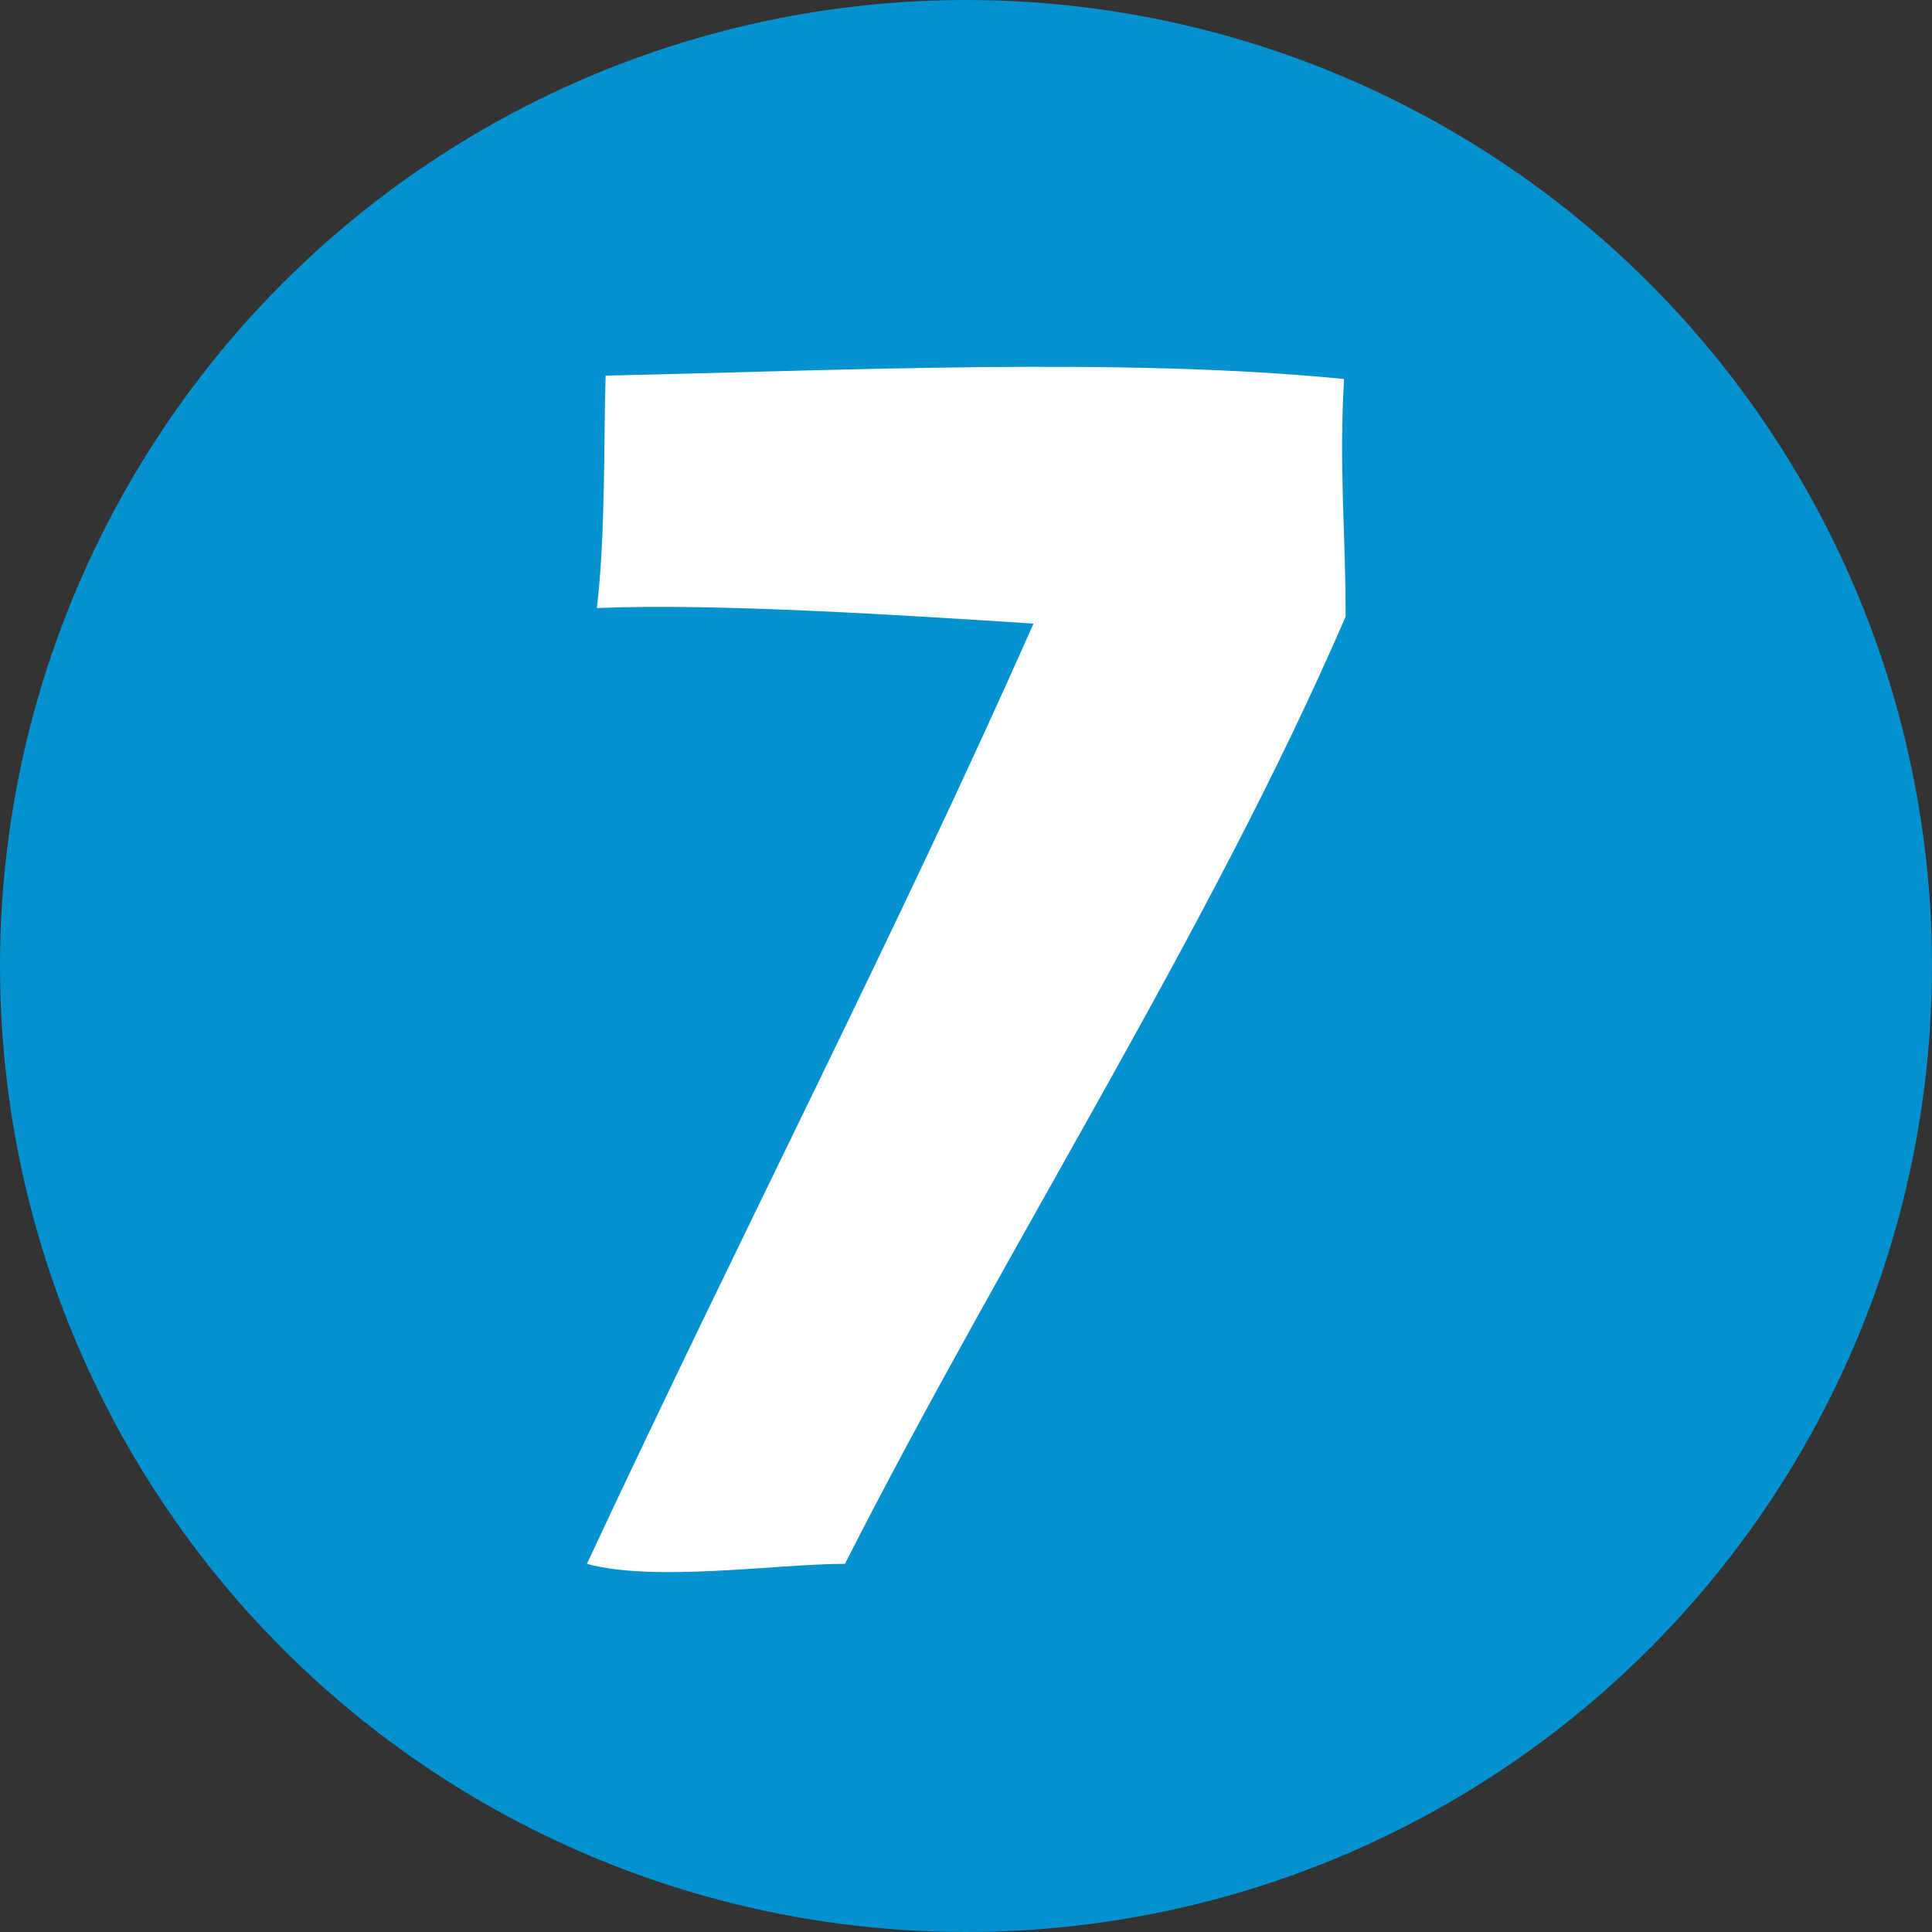
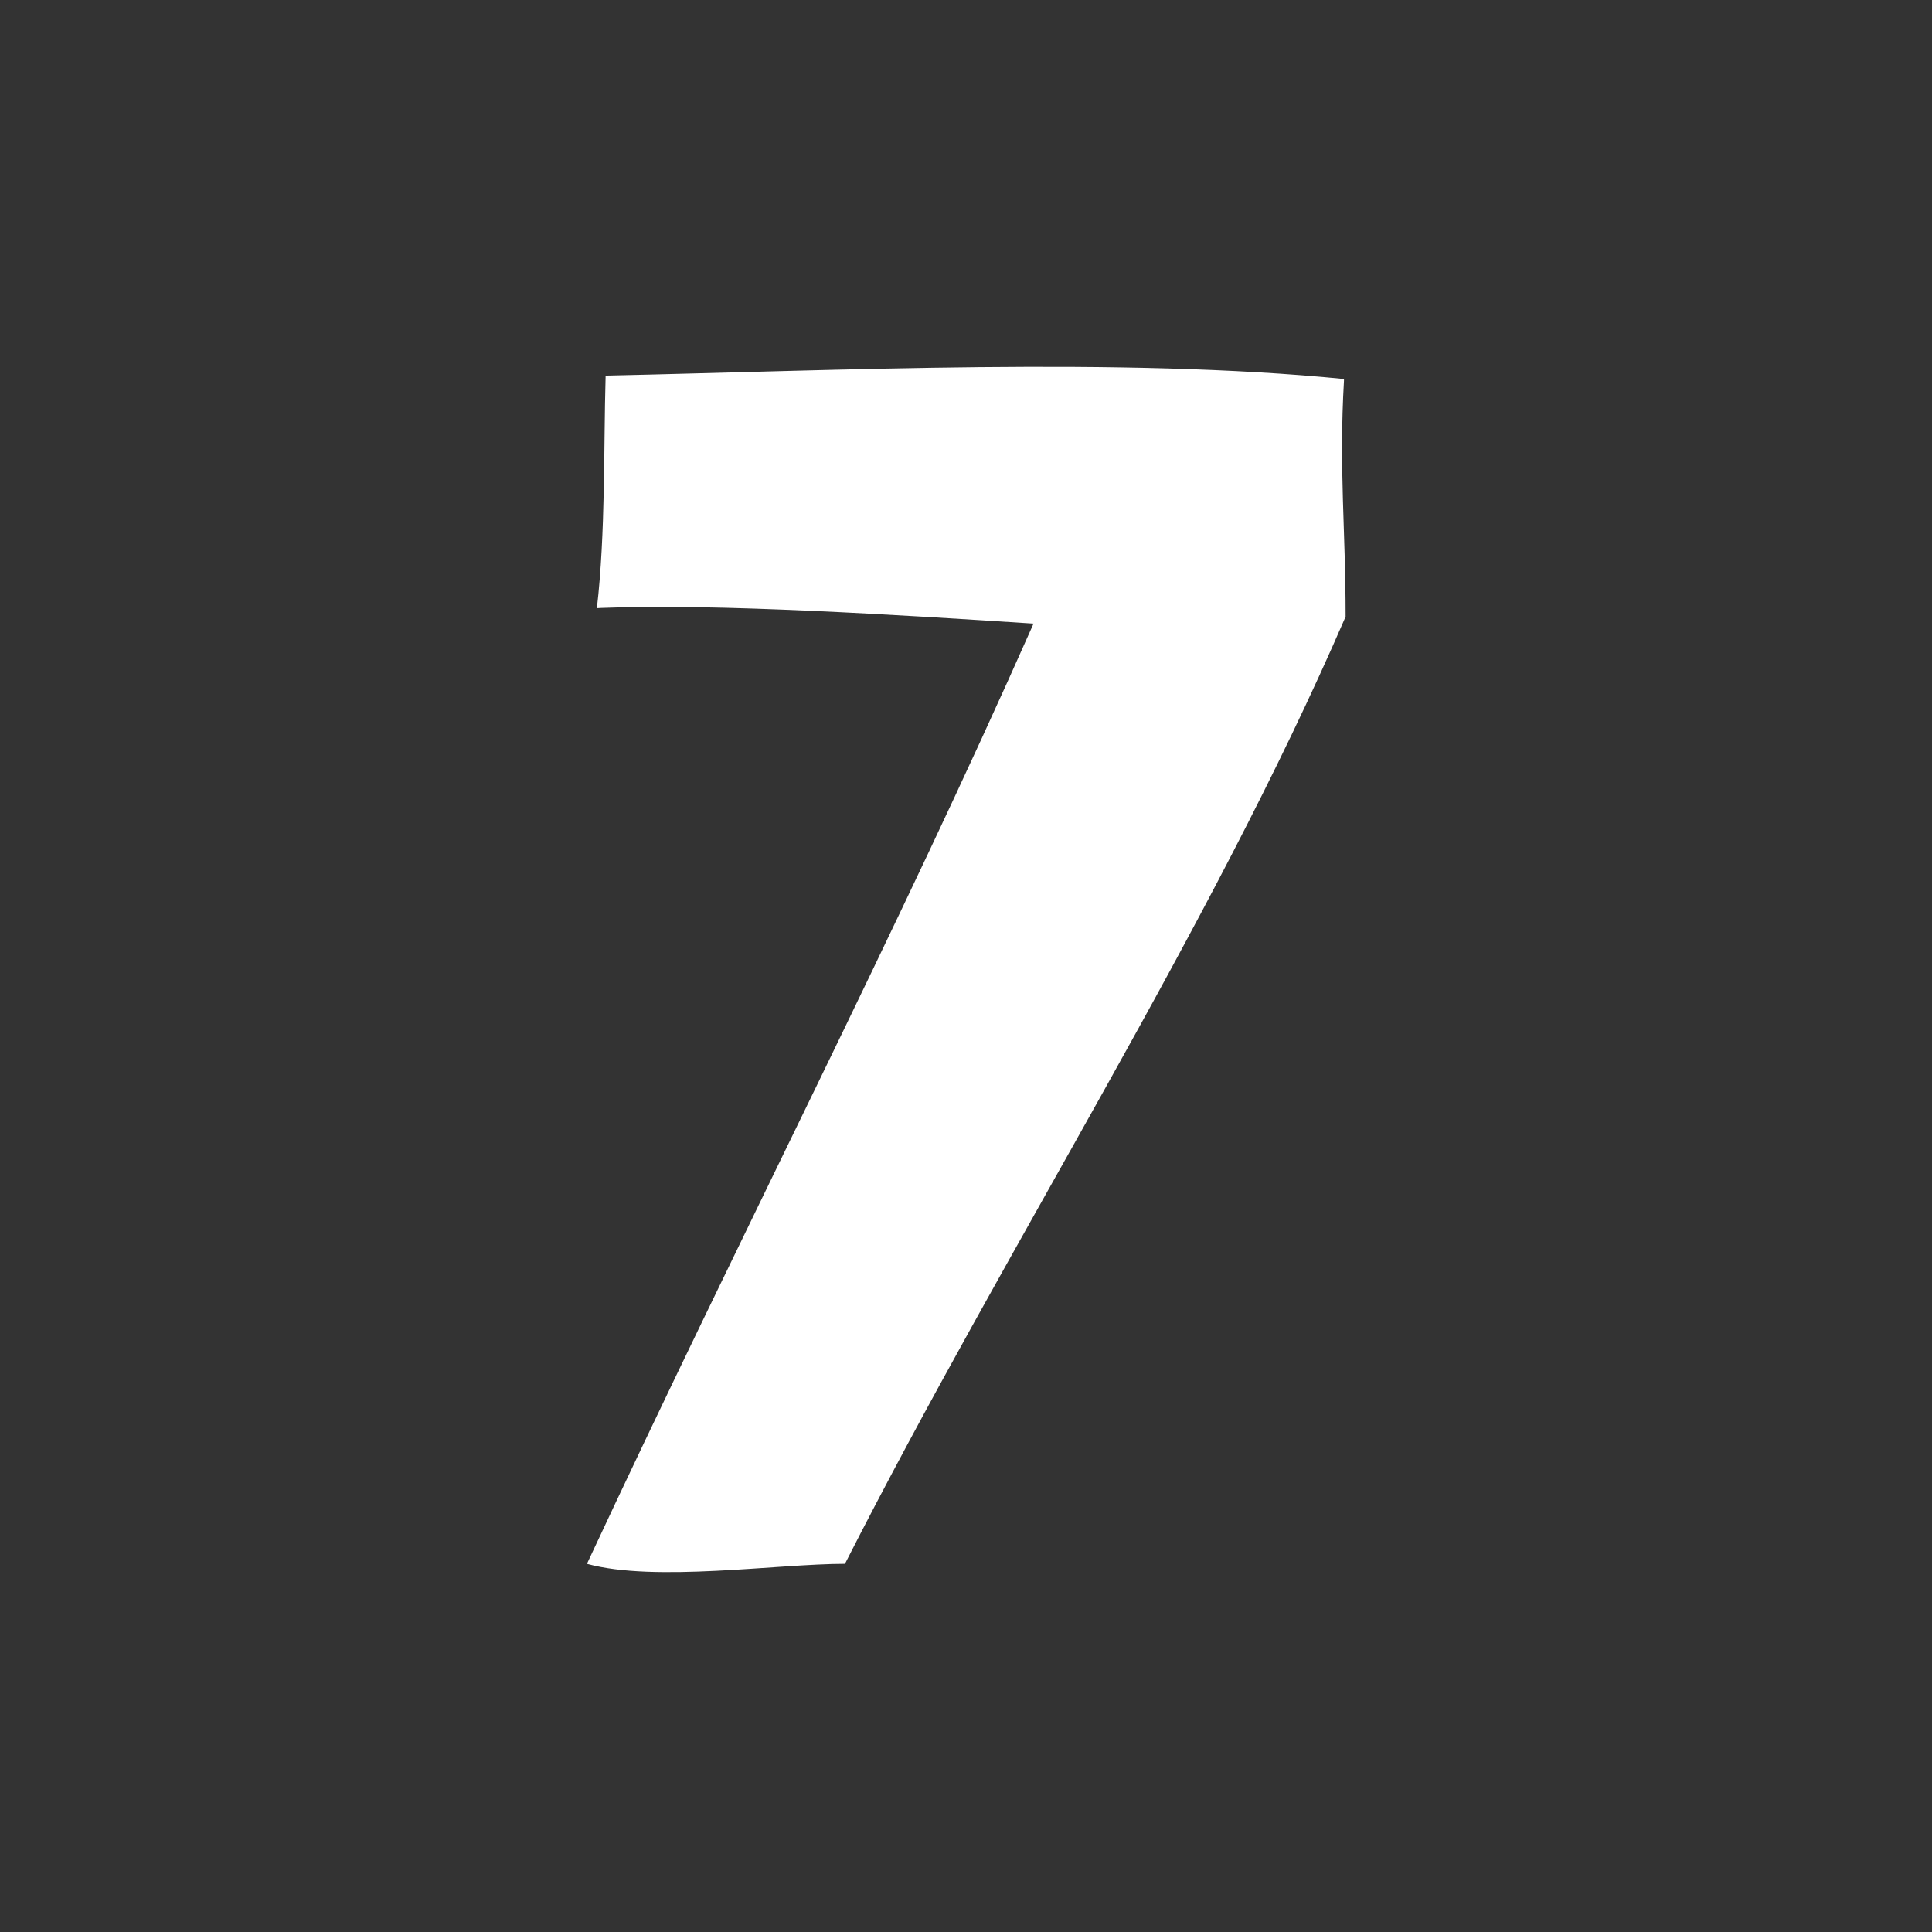
<svg xmlns="http://www.w3.org/2000/svg" id="Laag_1" data-name="Laag 1" viewBox="0 0 246.58 246.58">
  <rect x="0" y="0" width="246.58" height="246.58" fill="#333333" stroke="none" />
  <defs>
    <style>.cls-1{fill:#0491cf;}.cls-2{fill:#fff;}</style>
  </defs>
-   <circle class="cls-1" cx="123.29" cy="123.29" r="123.29" />
  <path class="cls-2" d="M77.89,79.33C79,69.8,78.75,58.53,79,49.87v-.22c30.11-.65,65.86-2.38,94.24.43v.22c-.65,11.26.21,18.85.21,30.11-17.33,40.08-43.11,80-63.9,120.89-8.67,0-24.27,2.38-32.93,0,19.71-42.24,39.64-80.81,57-120-16.68-1.08-40.51-2.6-55.24-2Z" transform="translate(-1.71 -1.71)" />
</svg>